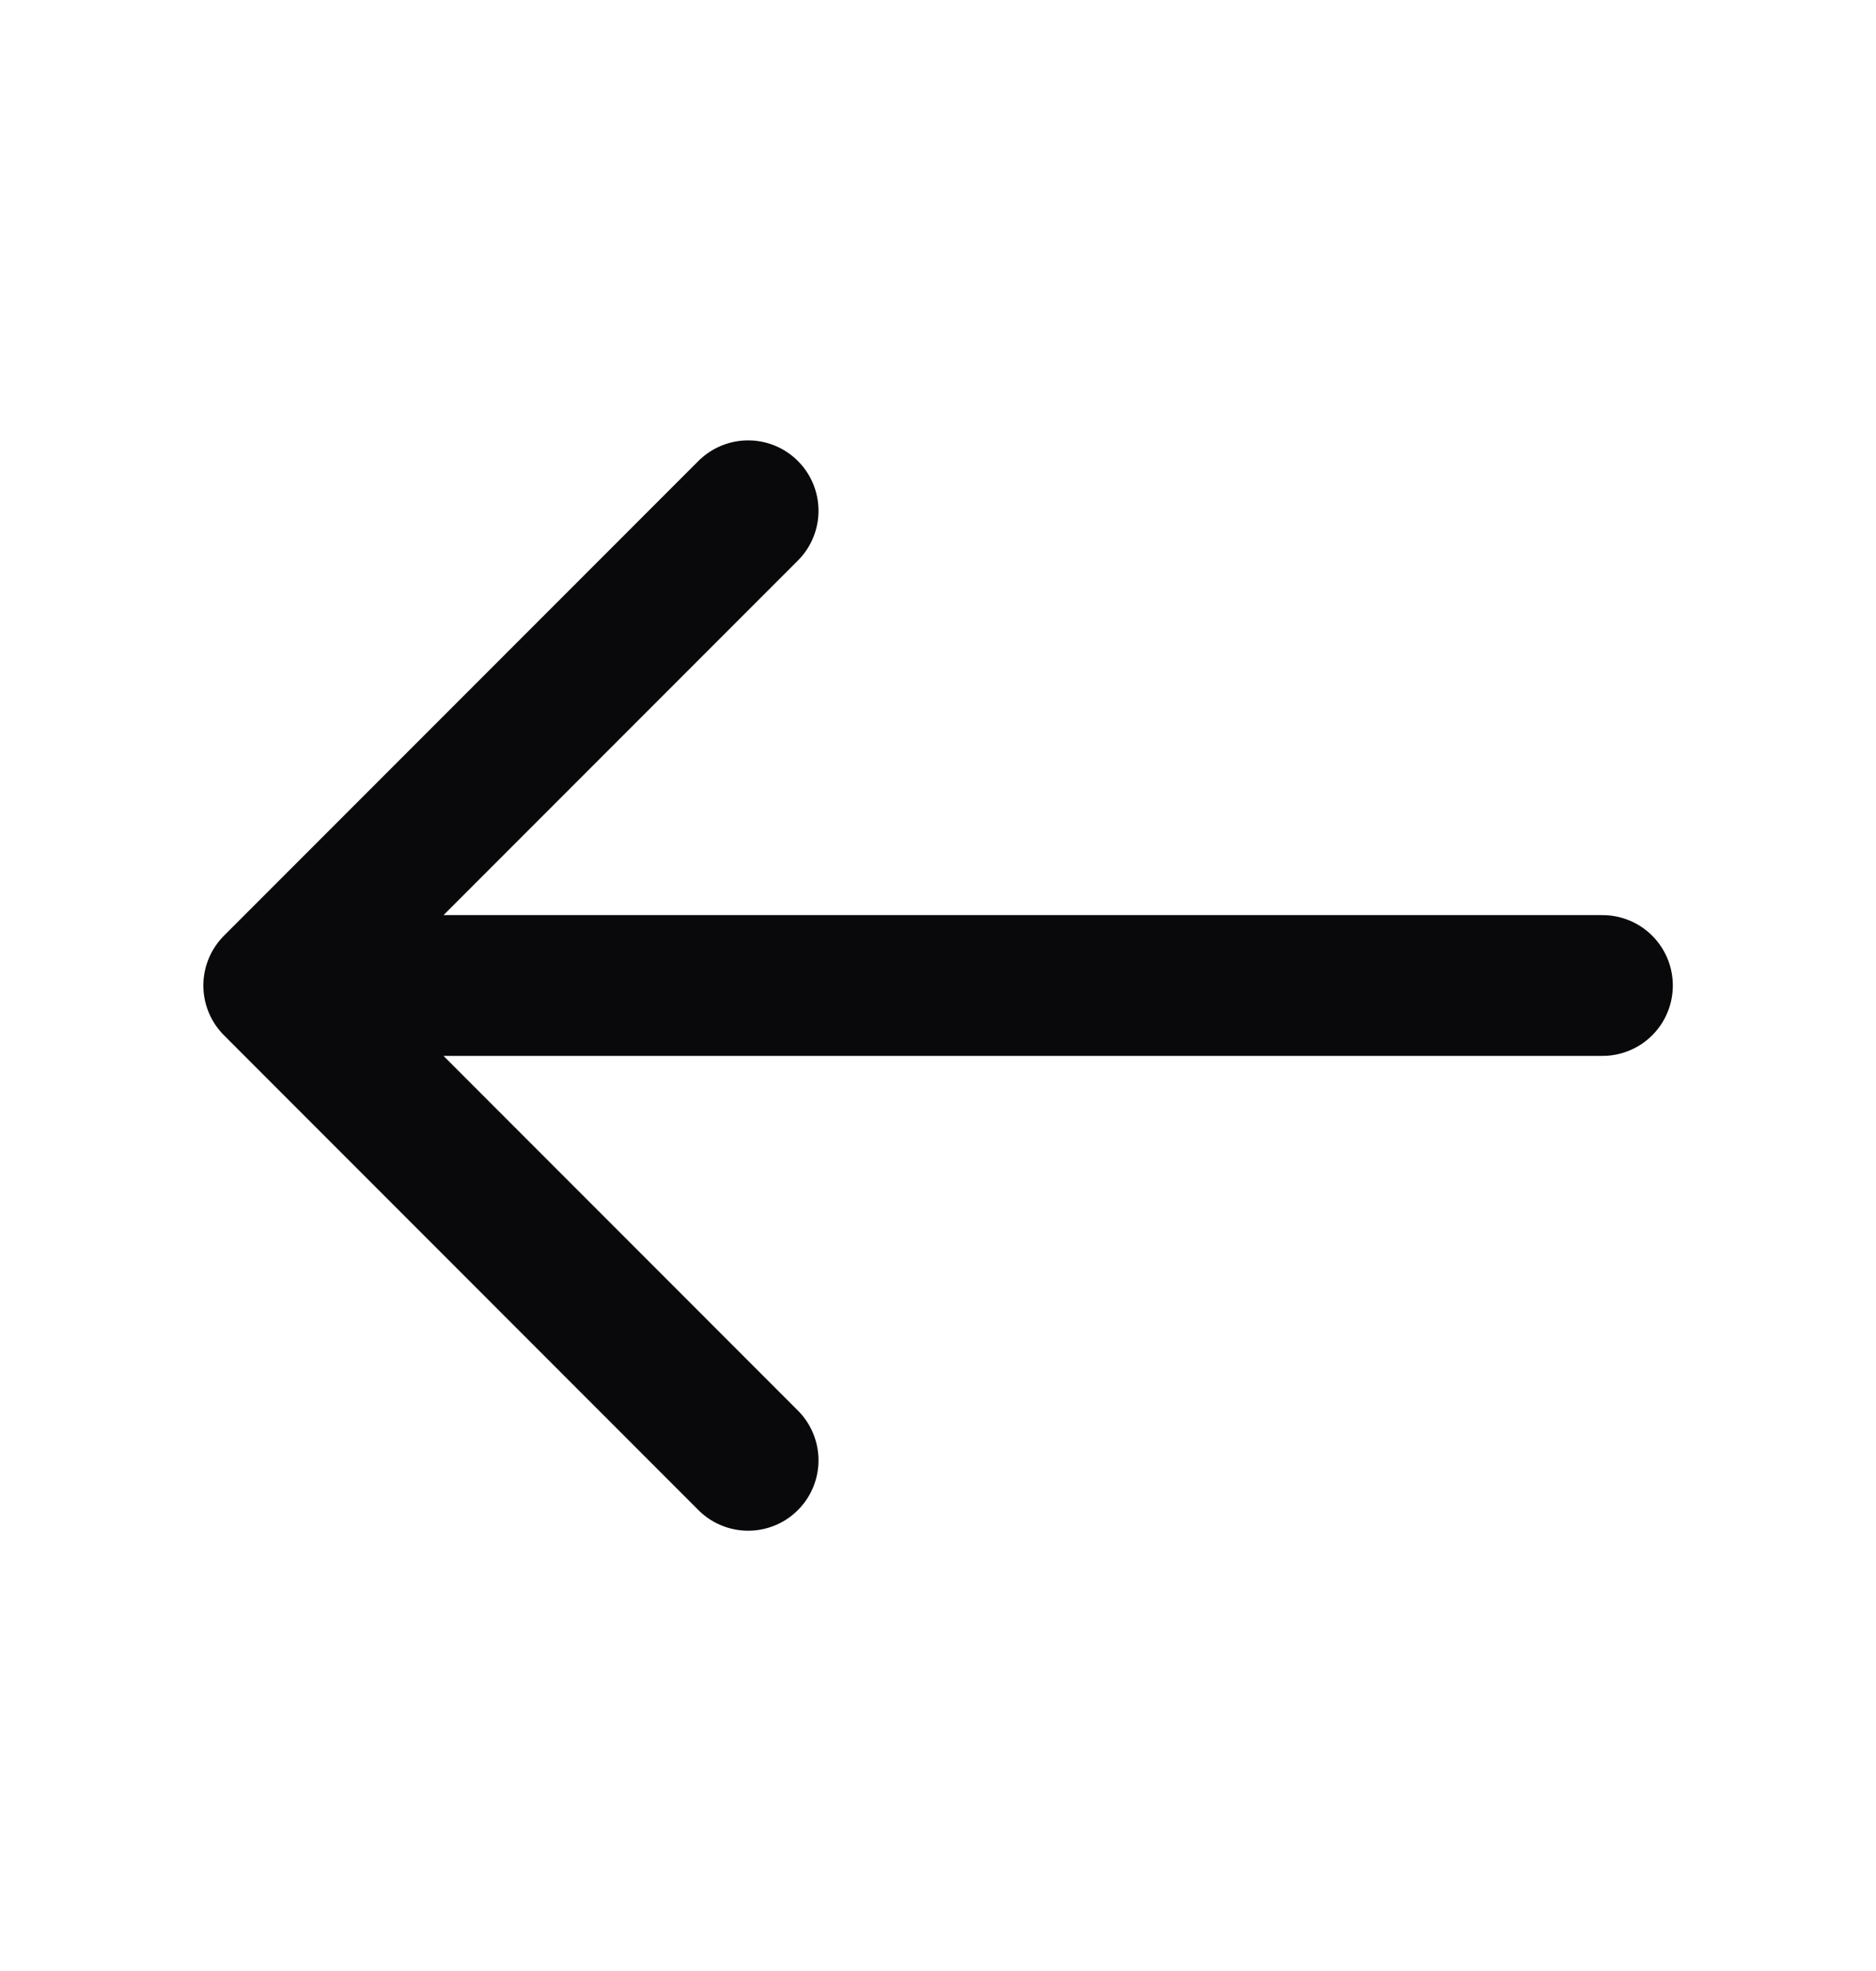
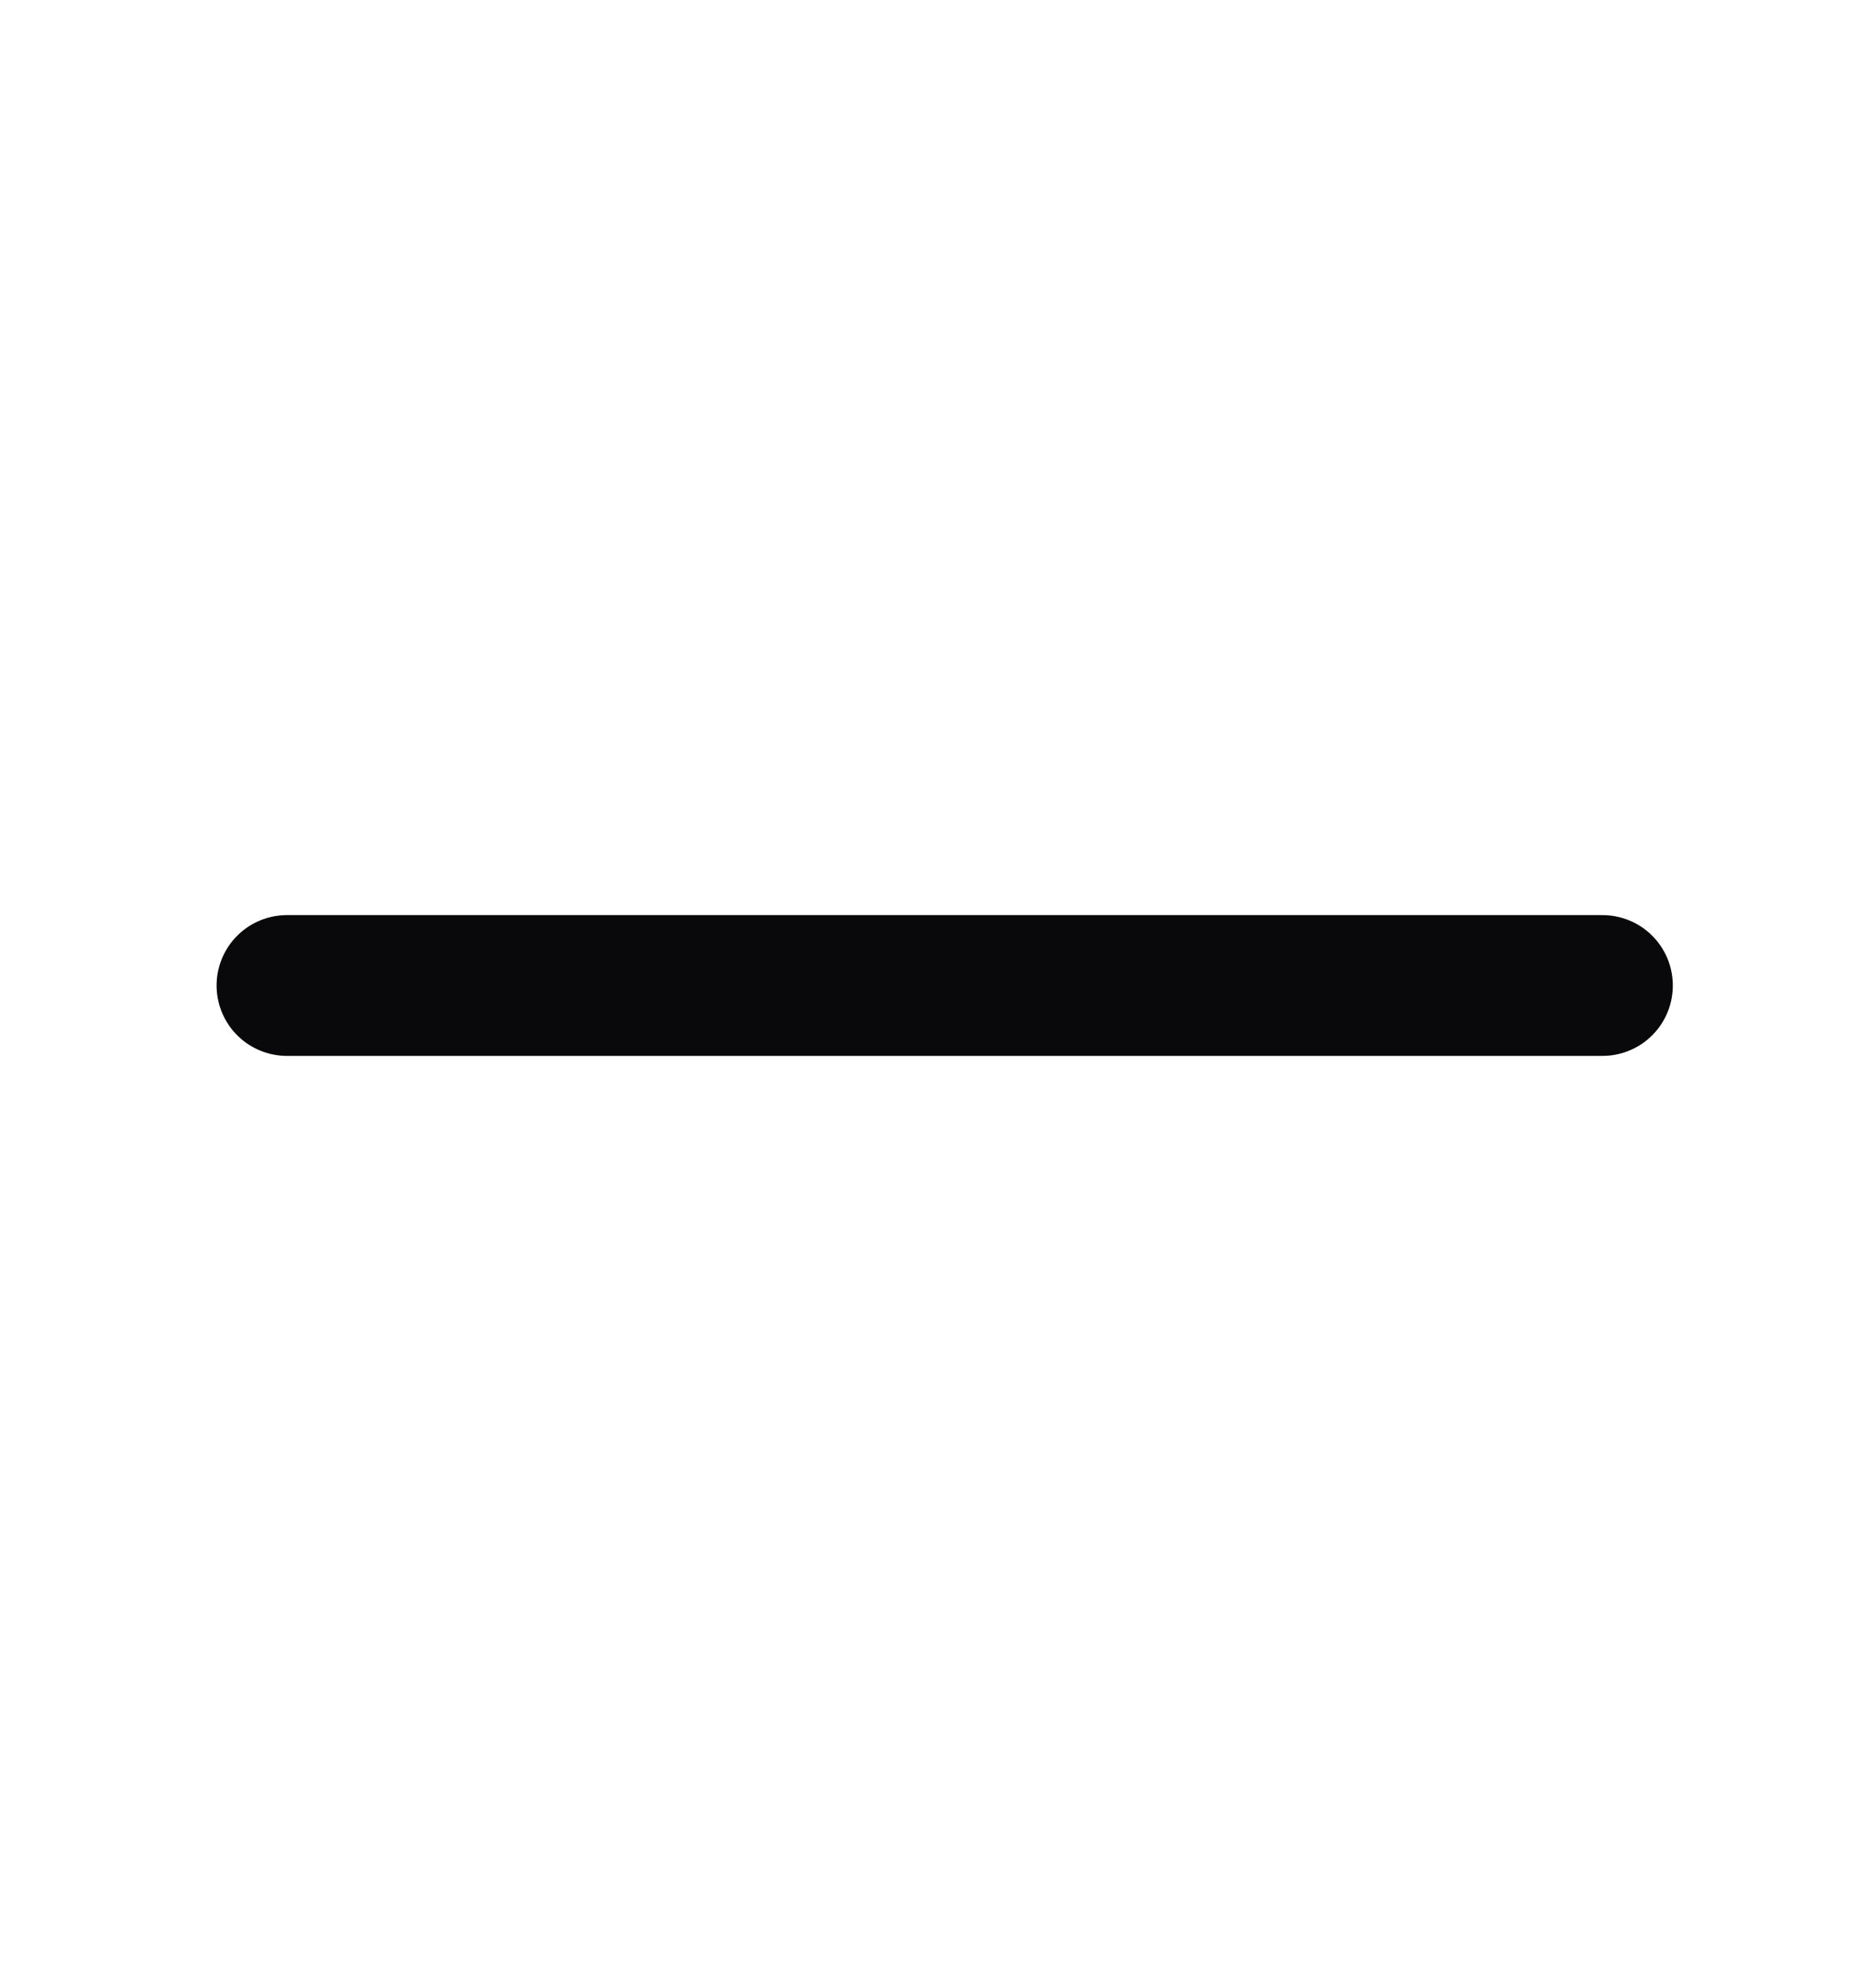
<svg xmlns="http://www.w3.org/2000/svg" width="20" height="21" viewBox="0 0 20 21" fill="none">
-   <path d="M7.976 5.442L2.918 10.5L7.976 15.559" stroke="#09090B" stroke-width="1.5" stroke-miterlimit="10" stroke-linecap="round" stroke-linejoin="round" />
  <path d="M17.084 10.5H3.059" stroke="#09090B" stroke-width="1.5" stroke-miterlimit="10" stroke-linecap="round" stroke-linejoin="round" />
</svg>